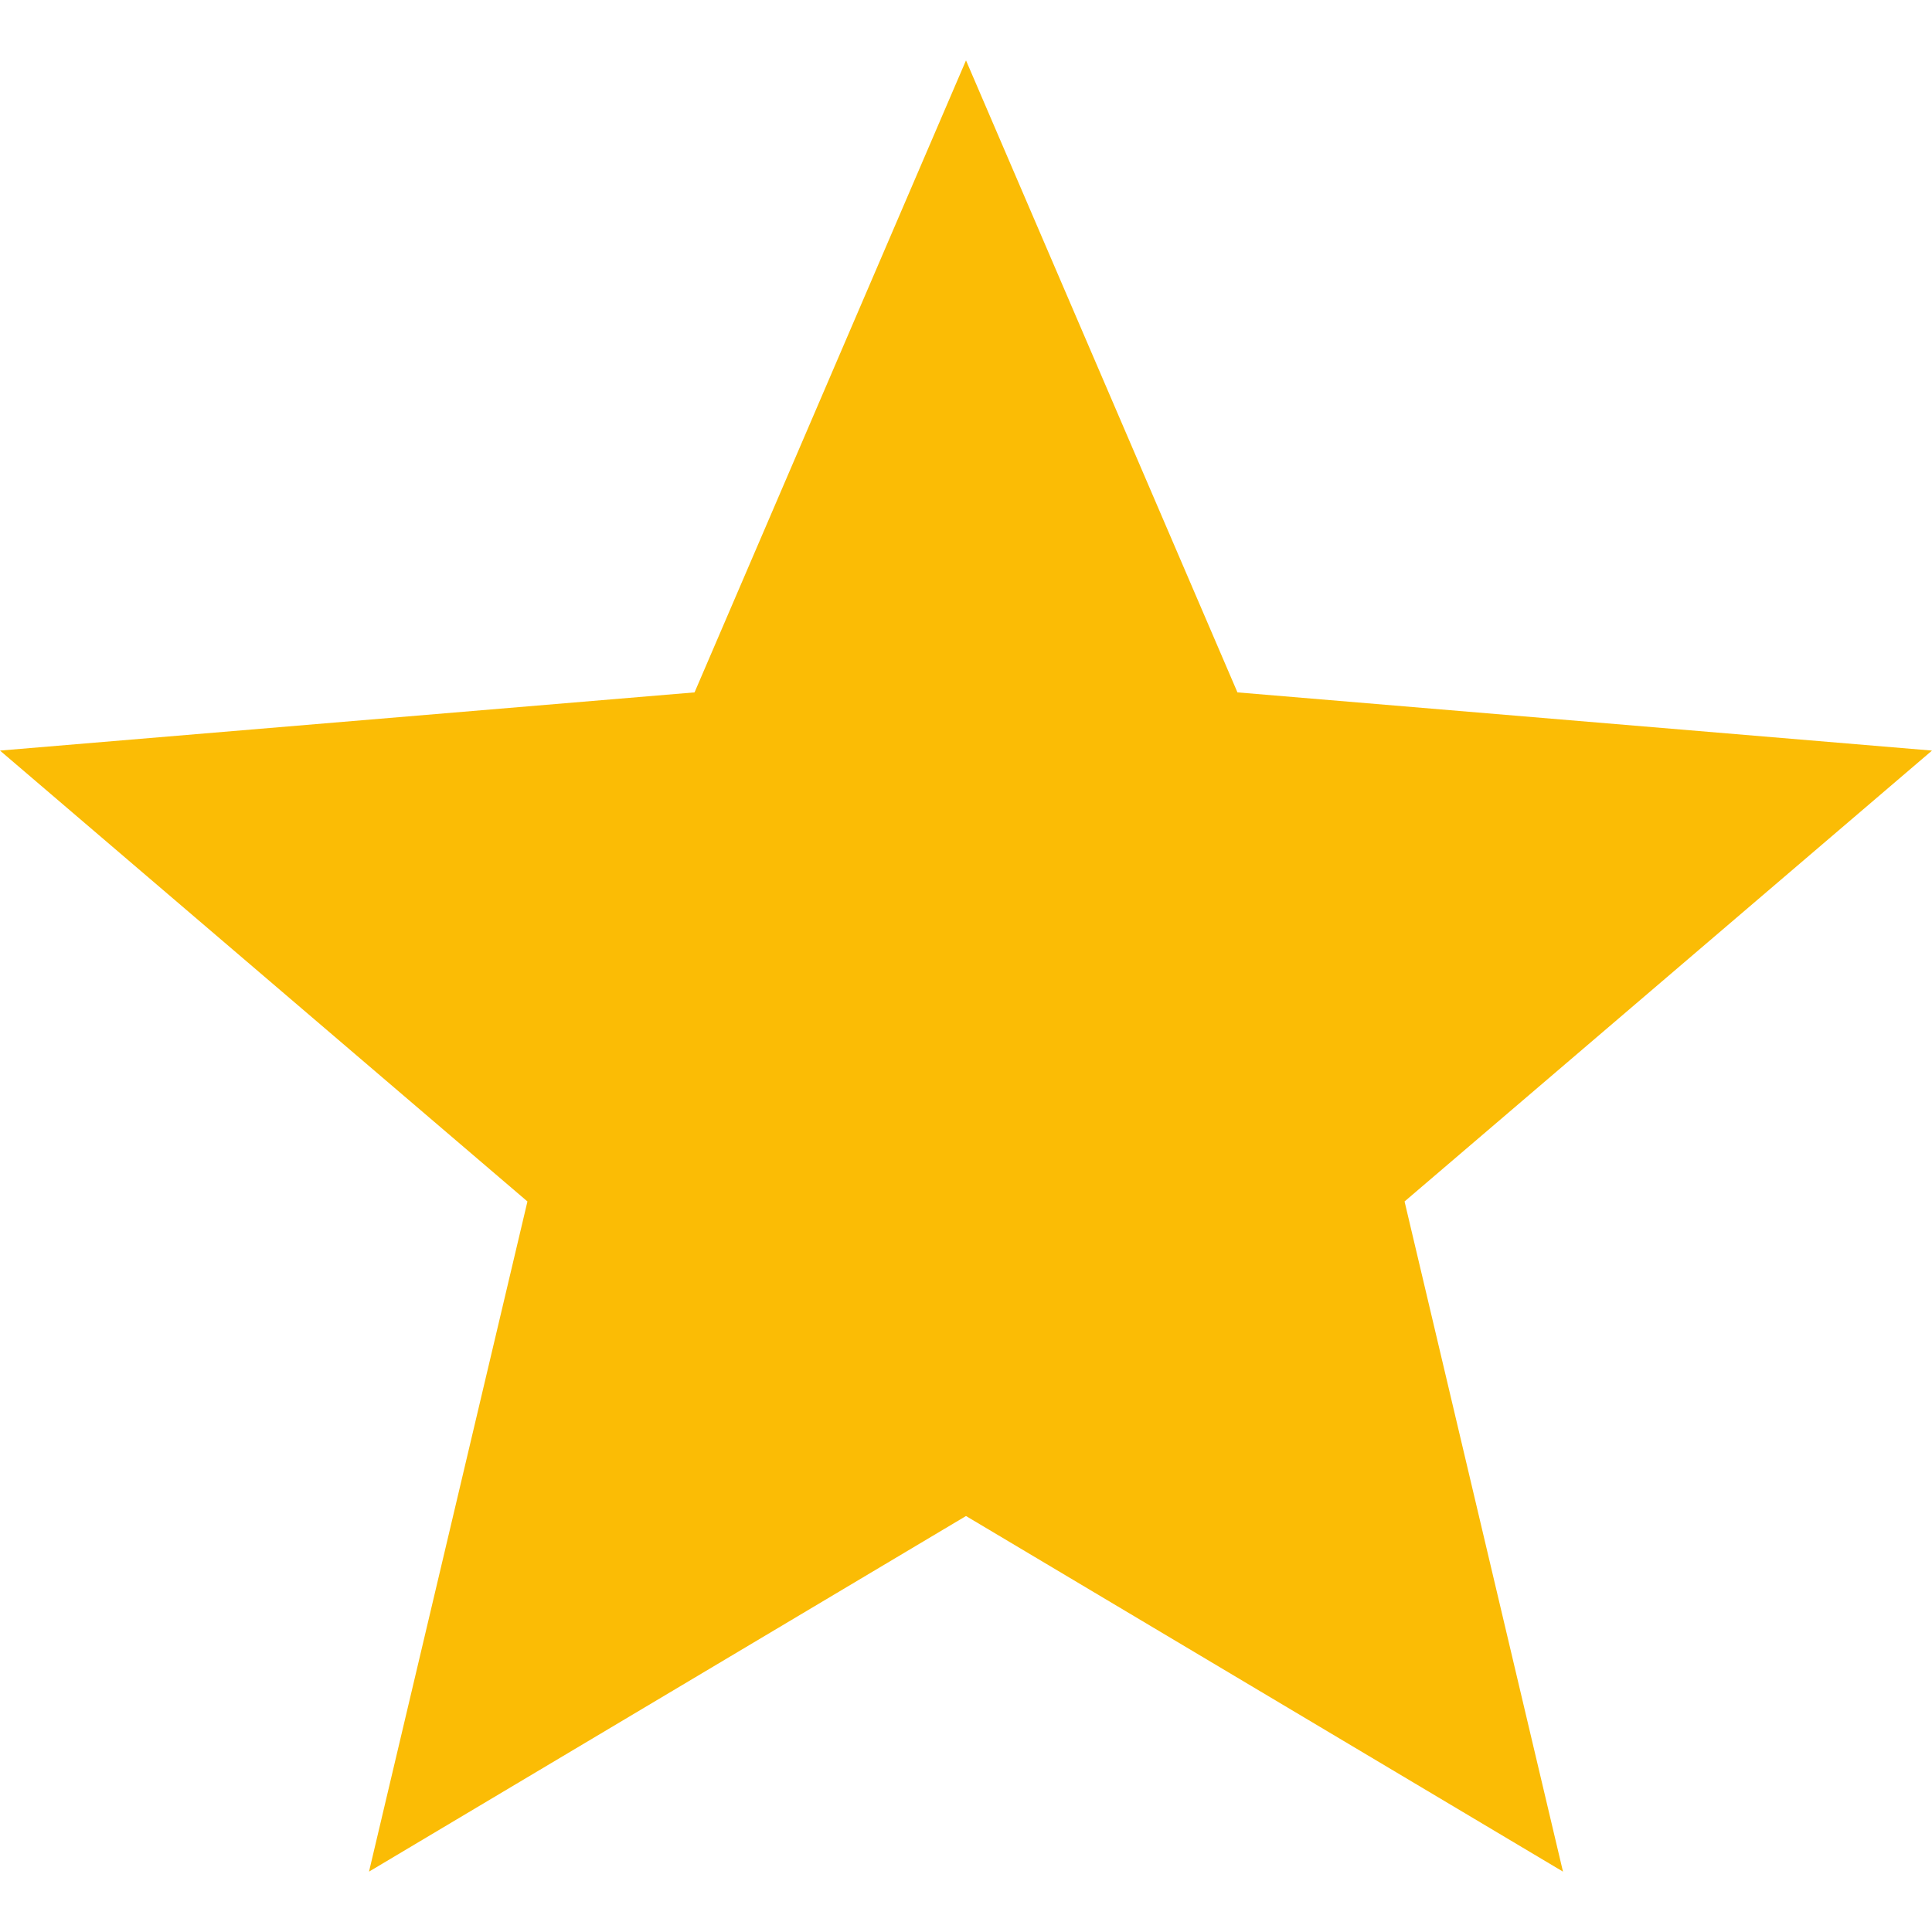
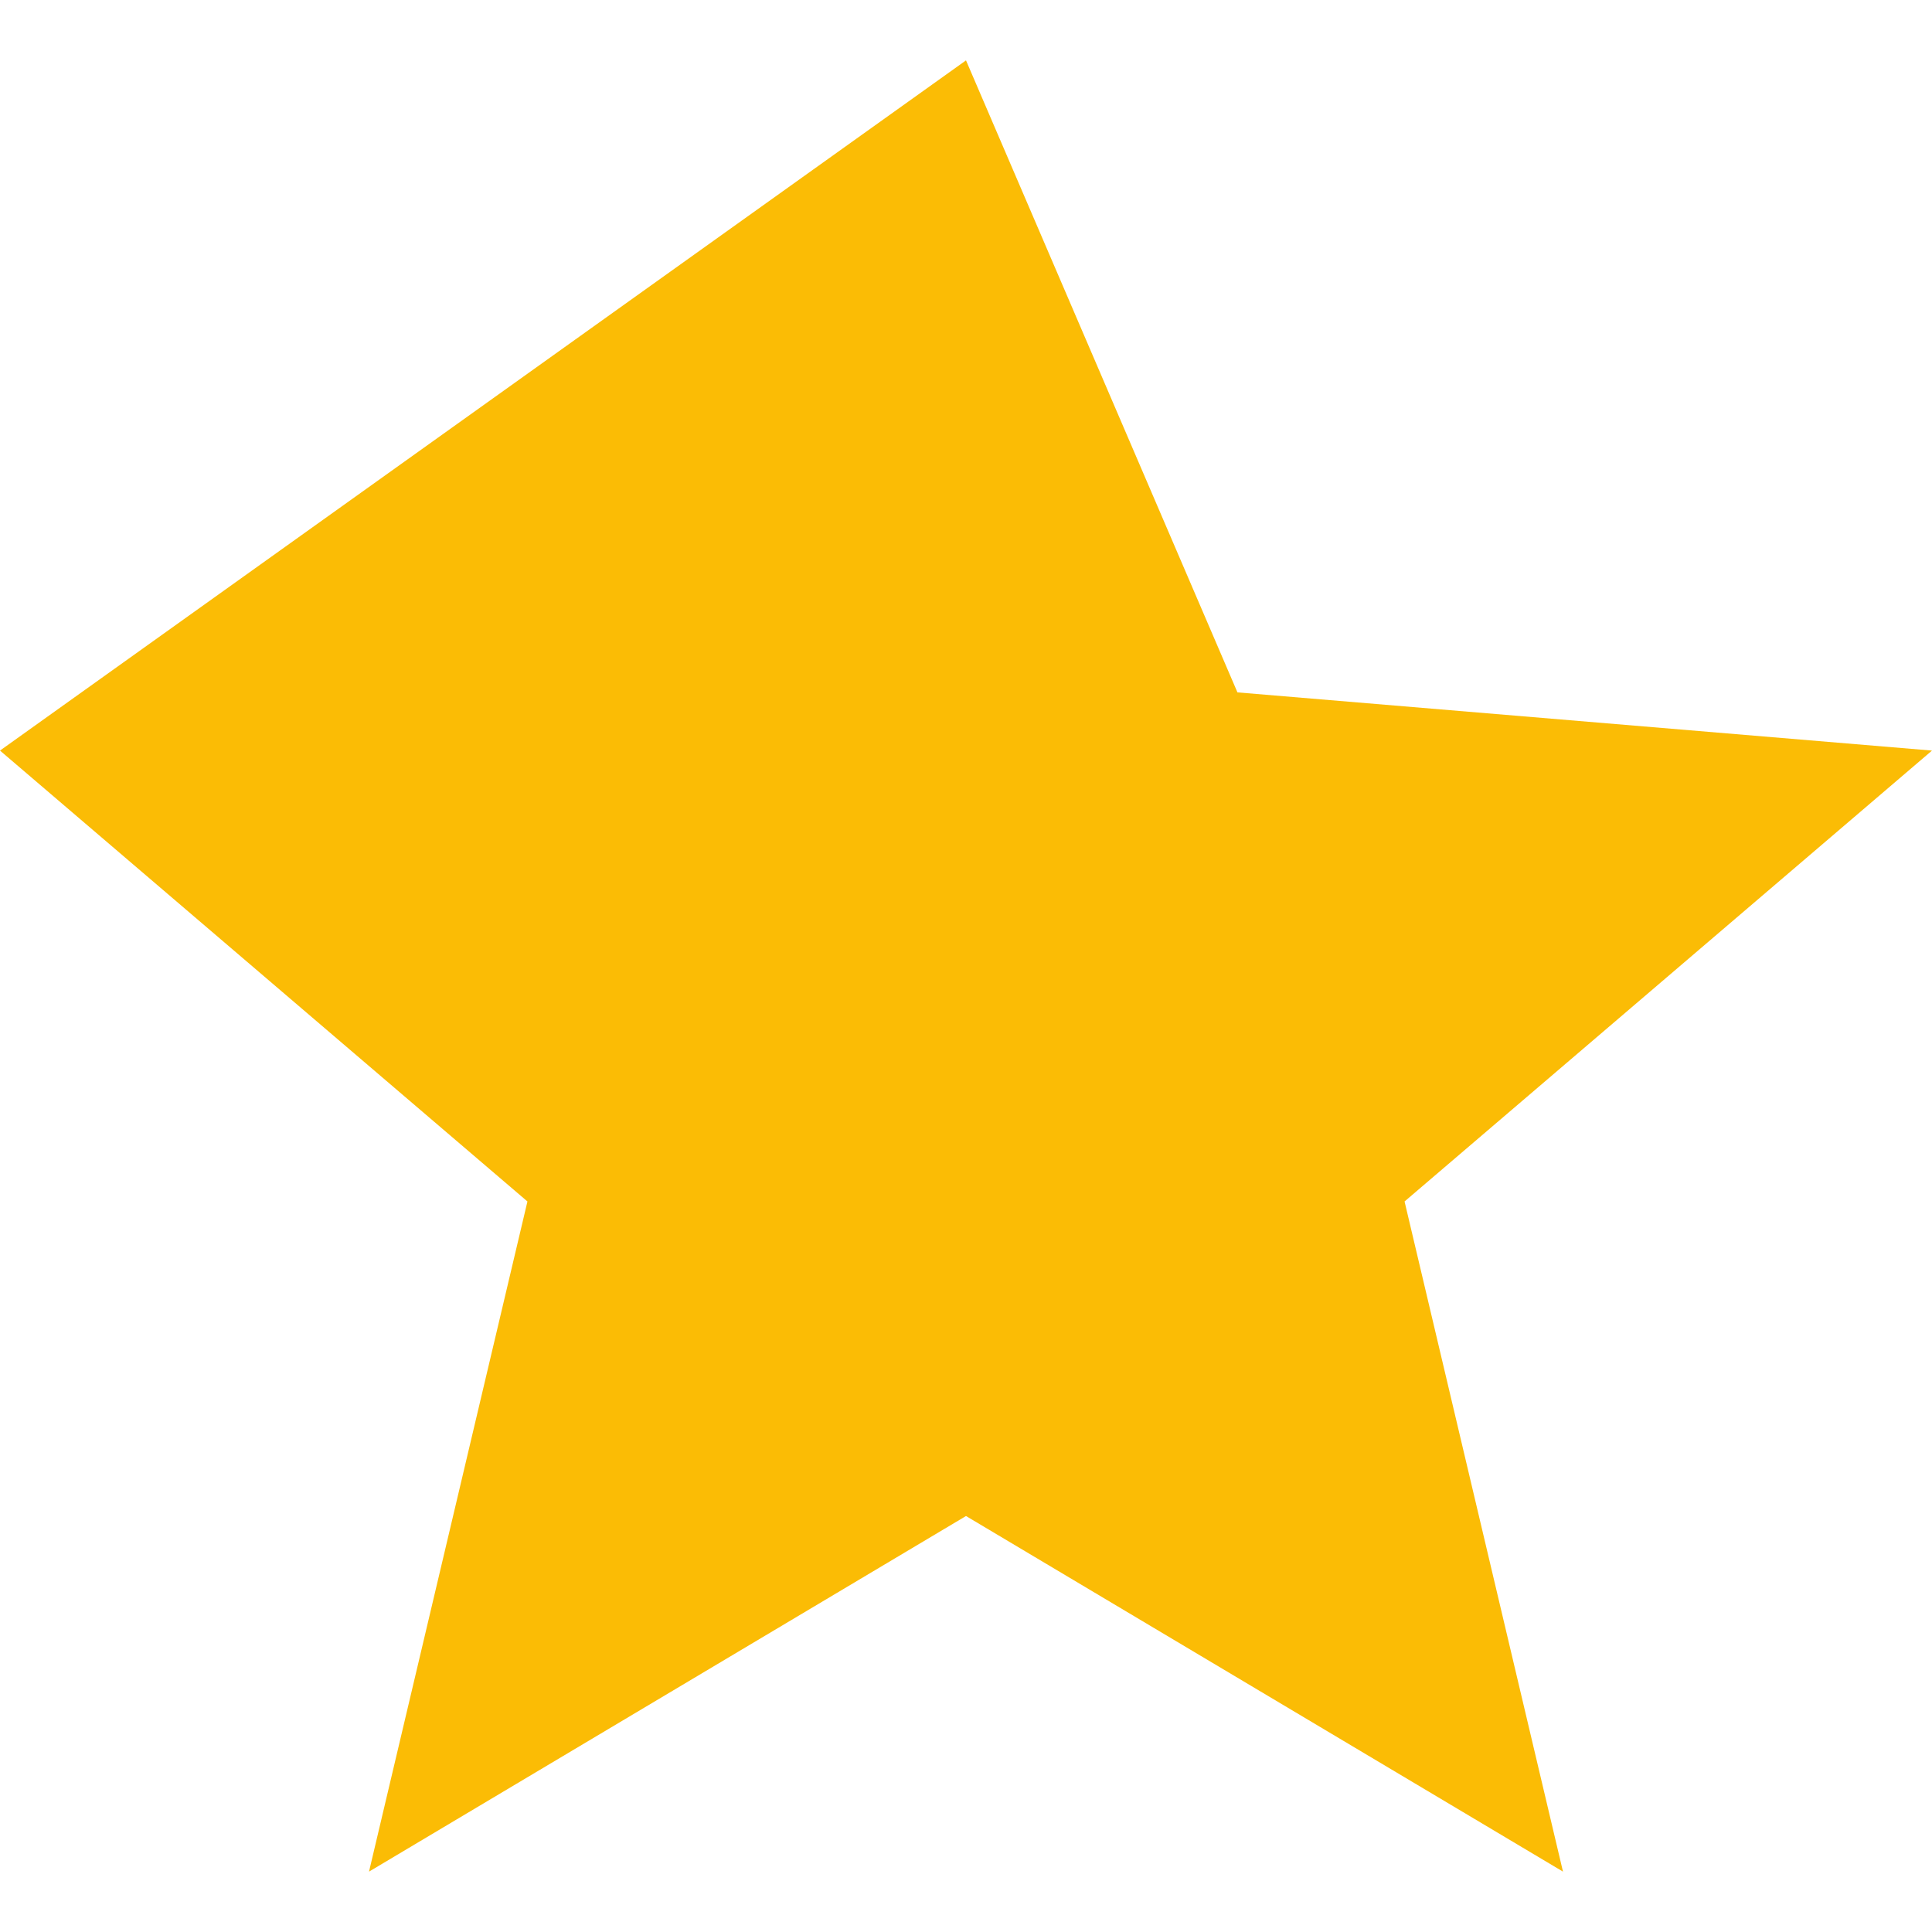
<svg xmlns="http://www.w3.org/2000/svg" width="16" height="16" viewBox="0 0 16 16" fill="none">
-   <path d="M8 12.555L12.944 15.5L11.632 9.95L16 6.216L10.248 5.734L8 0.5L5.752 5.734L0 6.216L4.368 9.95L3.056 15.5L8 12.555Z" fill="#FBBC05" />
+   <path d="M8 12.555L12.944 15.5L11.632 9.95L16 6.216L10.248 5.734L8 0.5L0 6.216L4.368 9.95L3.056 15.5L8 12.555Z" fill="#FBBC05" />
</svg>